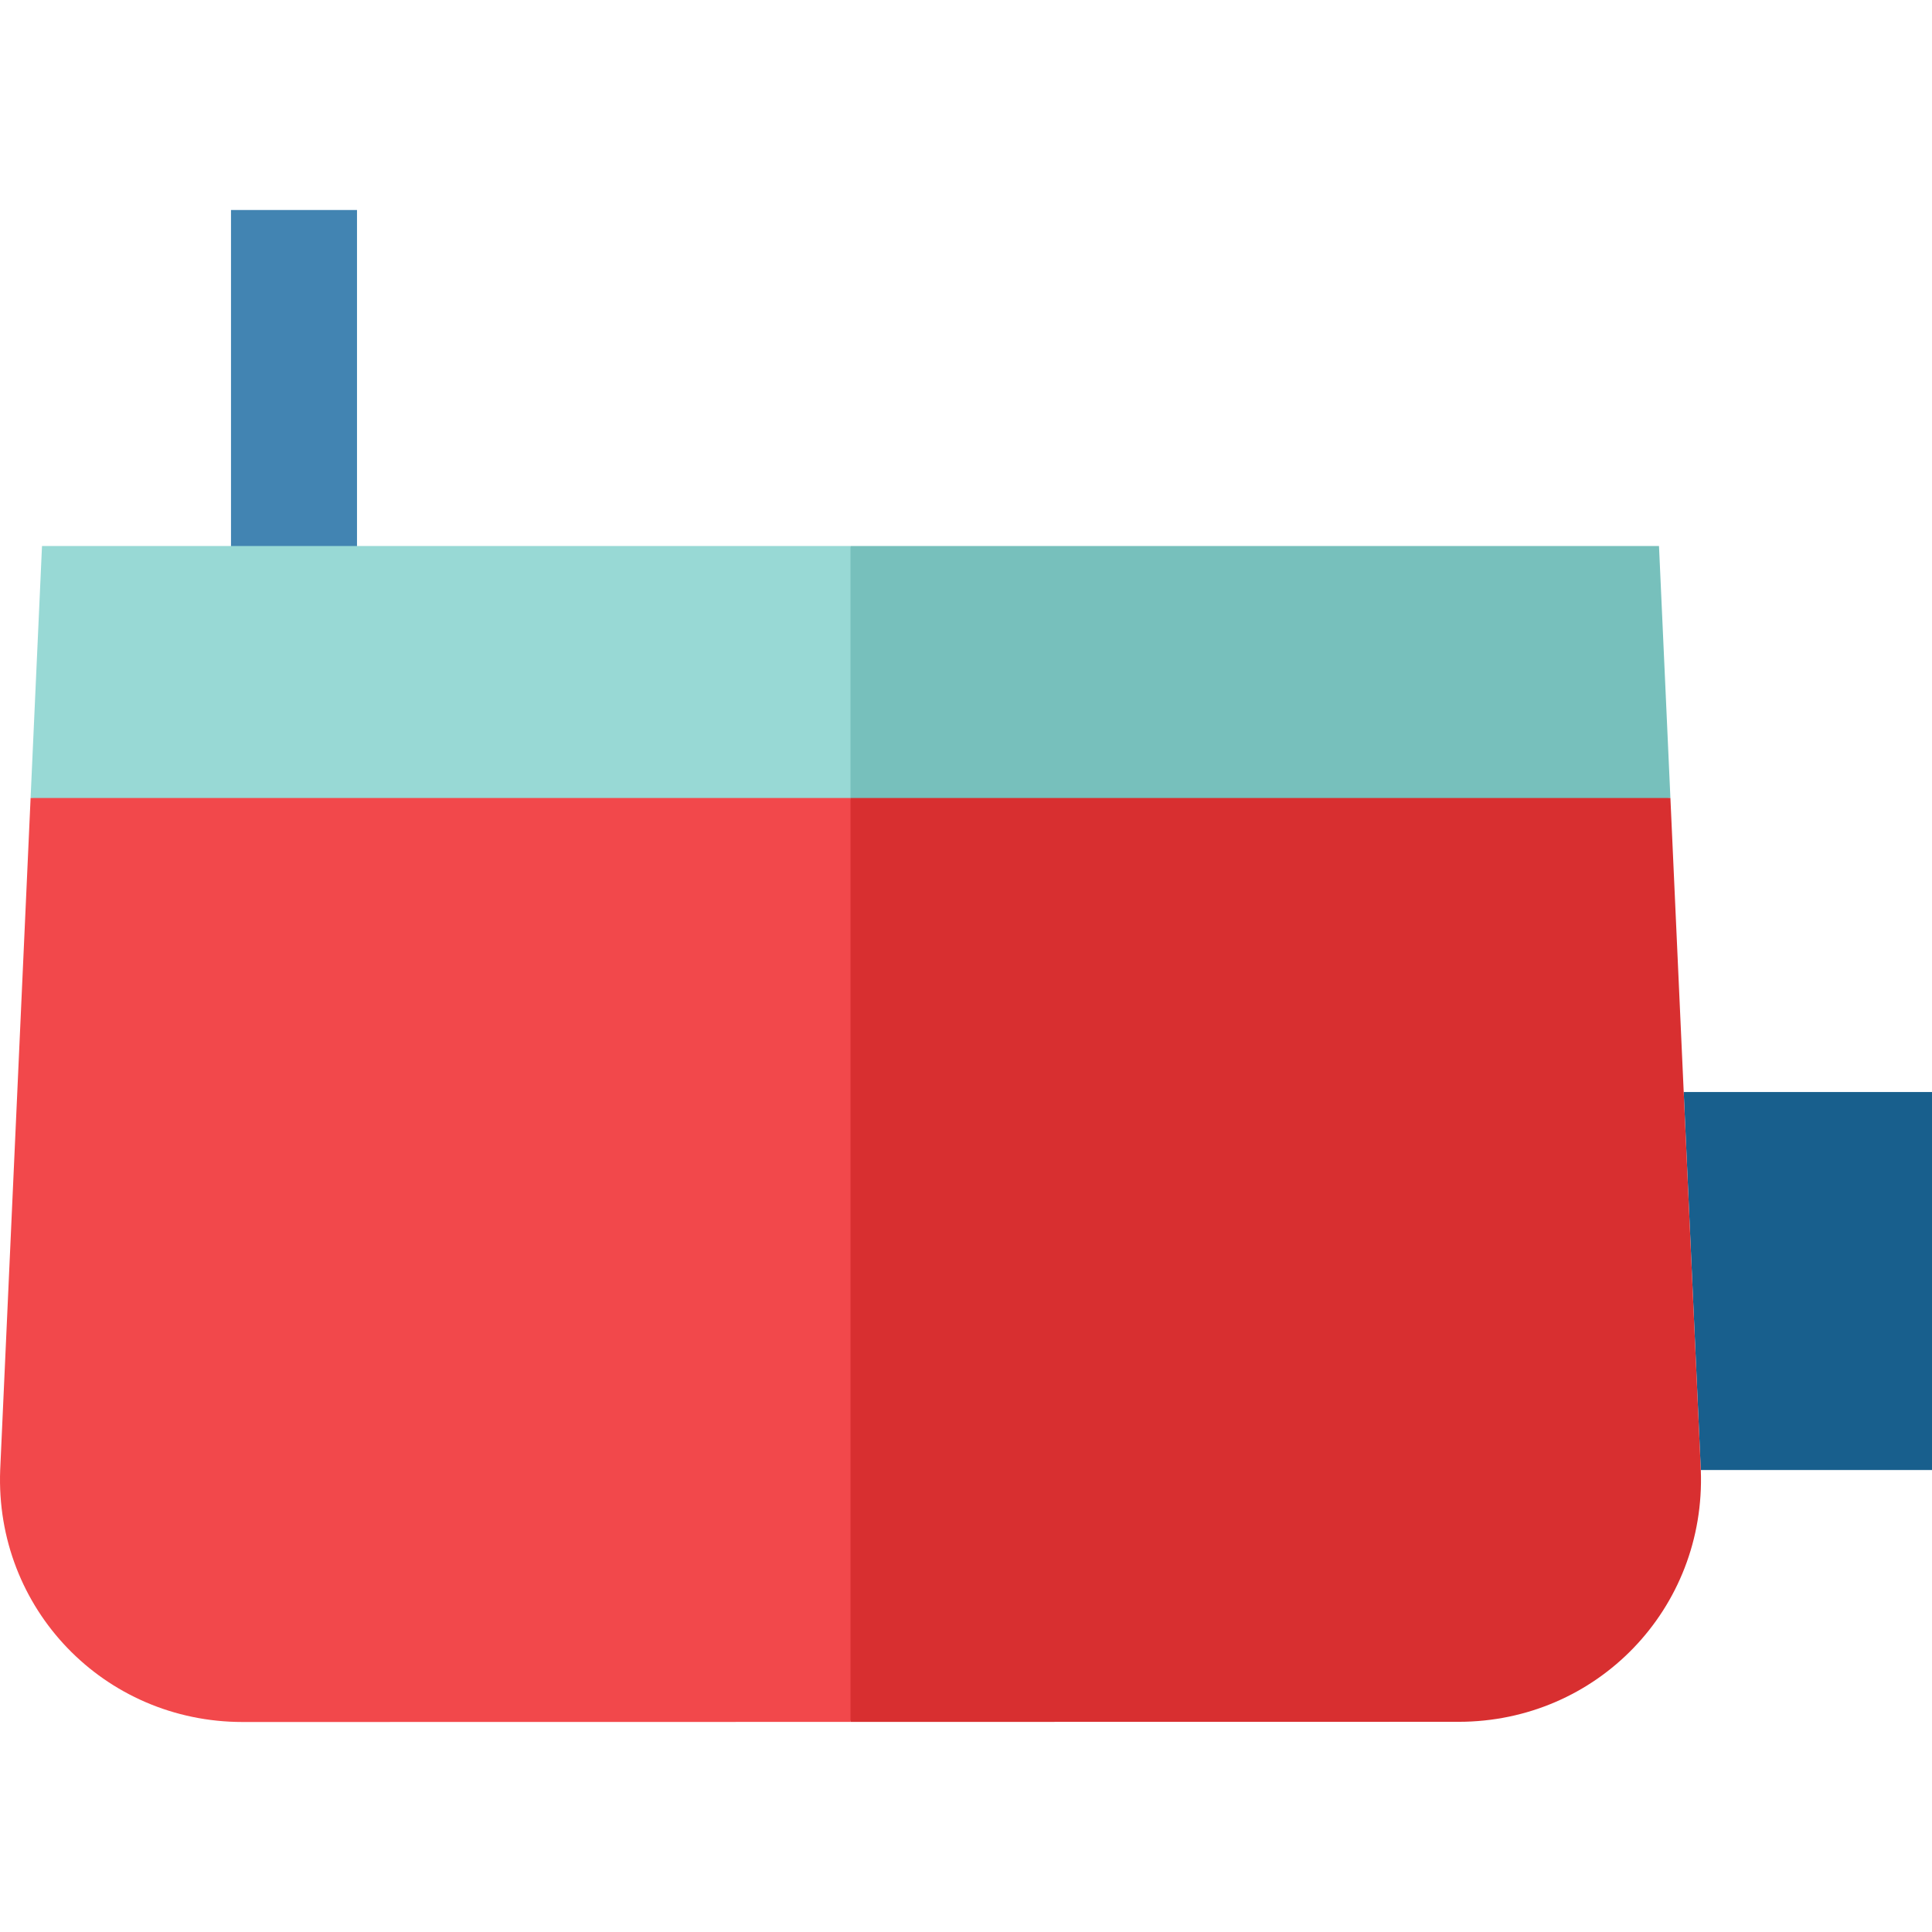
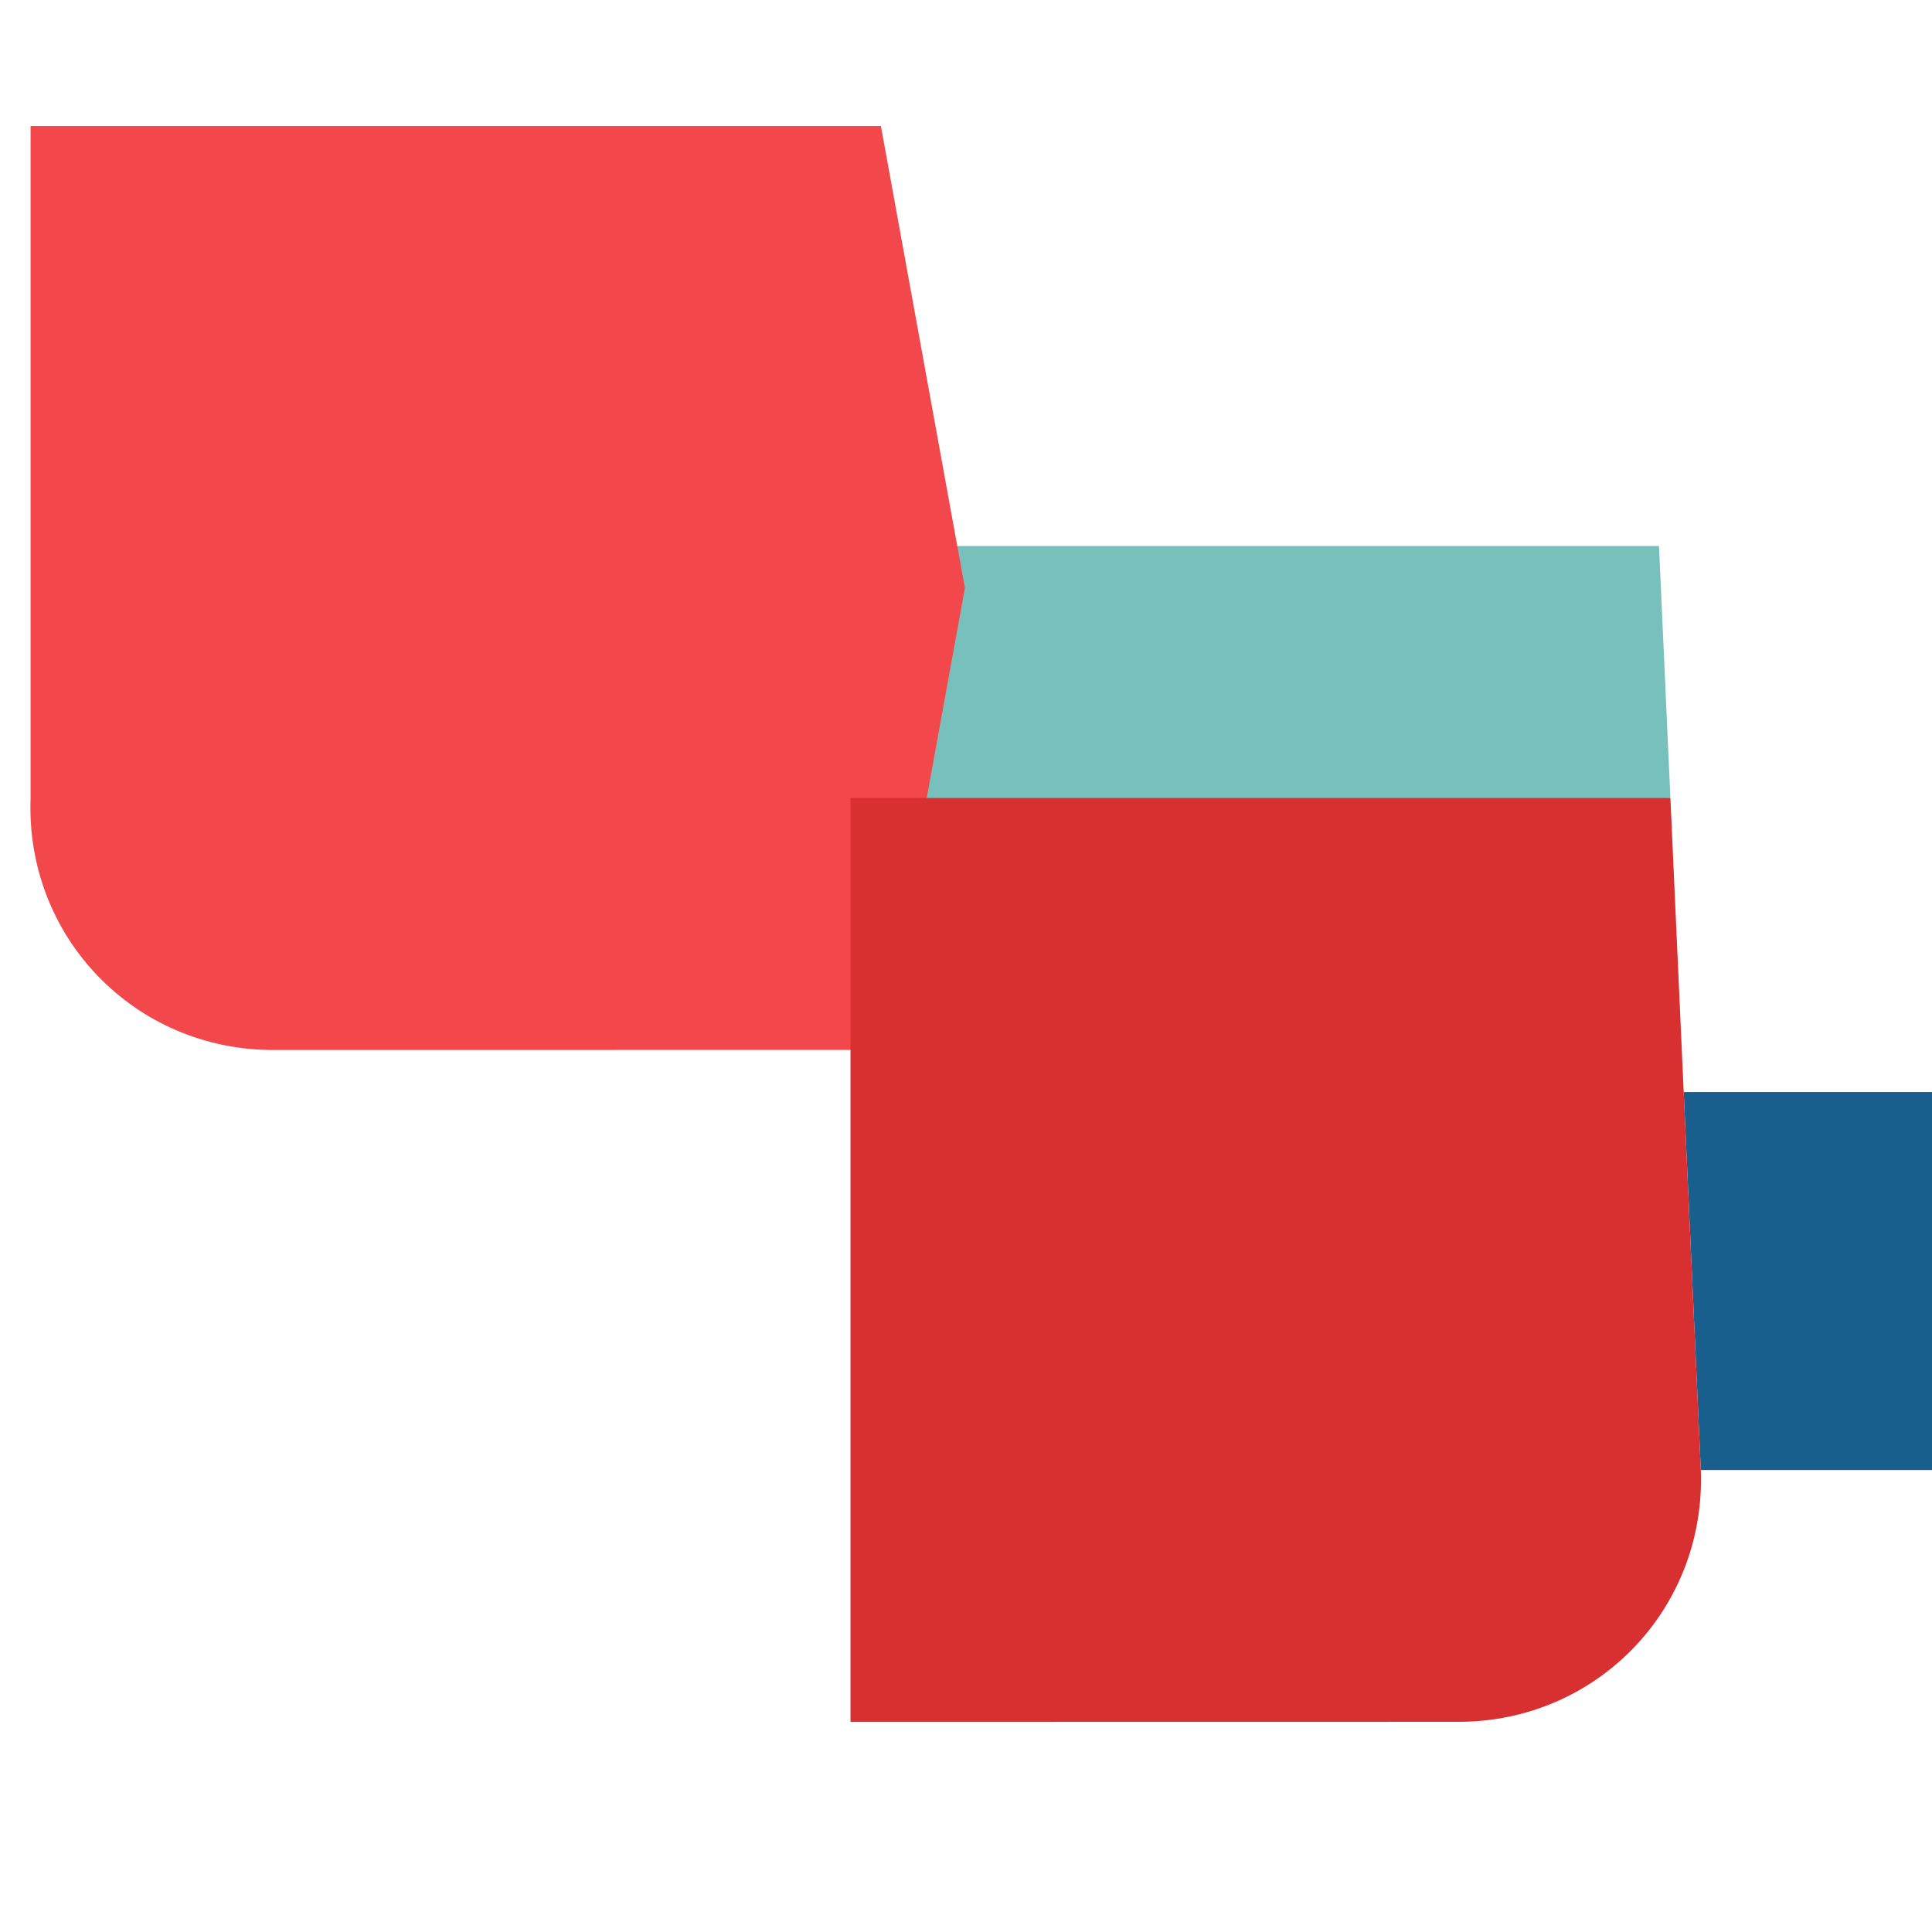
<svg xmlns="http://www.w3.org/2000/svg" version="1.1" id="Layer_1" viewBox="0 0 512 512" xml:space="preserve">
-   <rect x="61.217" y="55.652" style="fill:#4284B2;" width="33.391" height="111.304" />
-   <polygon style="fill:#98D9D5;" points="11.13,144.695 8.108,211.478 247.652,233.739 225.391,144.695 " />
  <polygon style="fill:#77C0BC;" points="439.652,144.695 225.391,144.695 225.391,233.739 442.674,211.478 " />
  <polygon style="fill:#185F8D;" points="446.2,289.391 450.732,389.565 512,389.565 512,289.391 " />
-   <path style="fill:#F2484B;" d="M8.108,211.478L0.05,389.565c-1.412,36.73,27.506,66.783,64.264,66.783l161.079-0.024l22.261-122.423  l-22.262-122.423H8.108z" />
+   <path style="fill:#F2484B;" d="M8.108,211.478c-1.412,36.73,27.506,66.783,64.264,66.783l161.079-0.024l22.261-122.423  l-22.262-122.423H8.108z" />
  <path style="fill:#D82F30;" d="M450.732,389.565l-8.058-178.087H225.391v244.845l161.125-0.025  C423.247,456.299,452.144,426.269,450.732,389.565z" />
</svg>